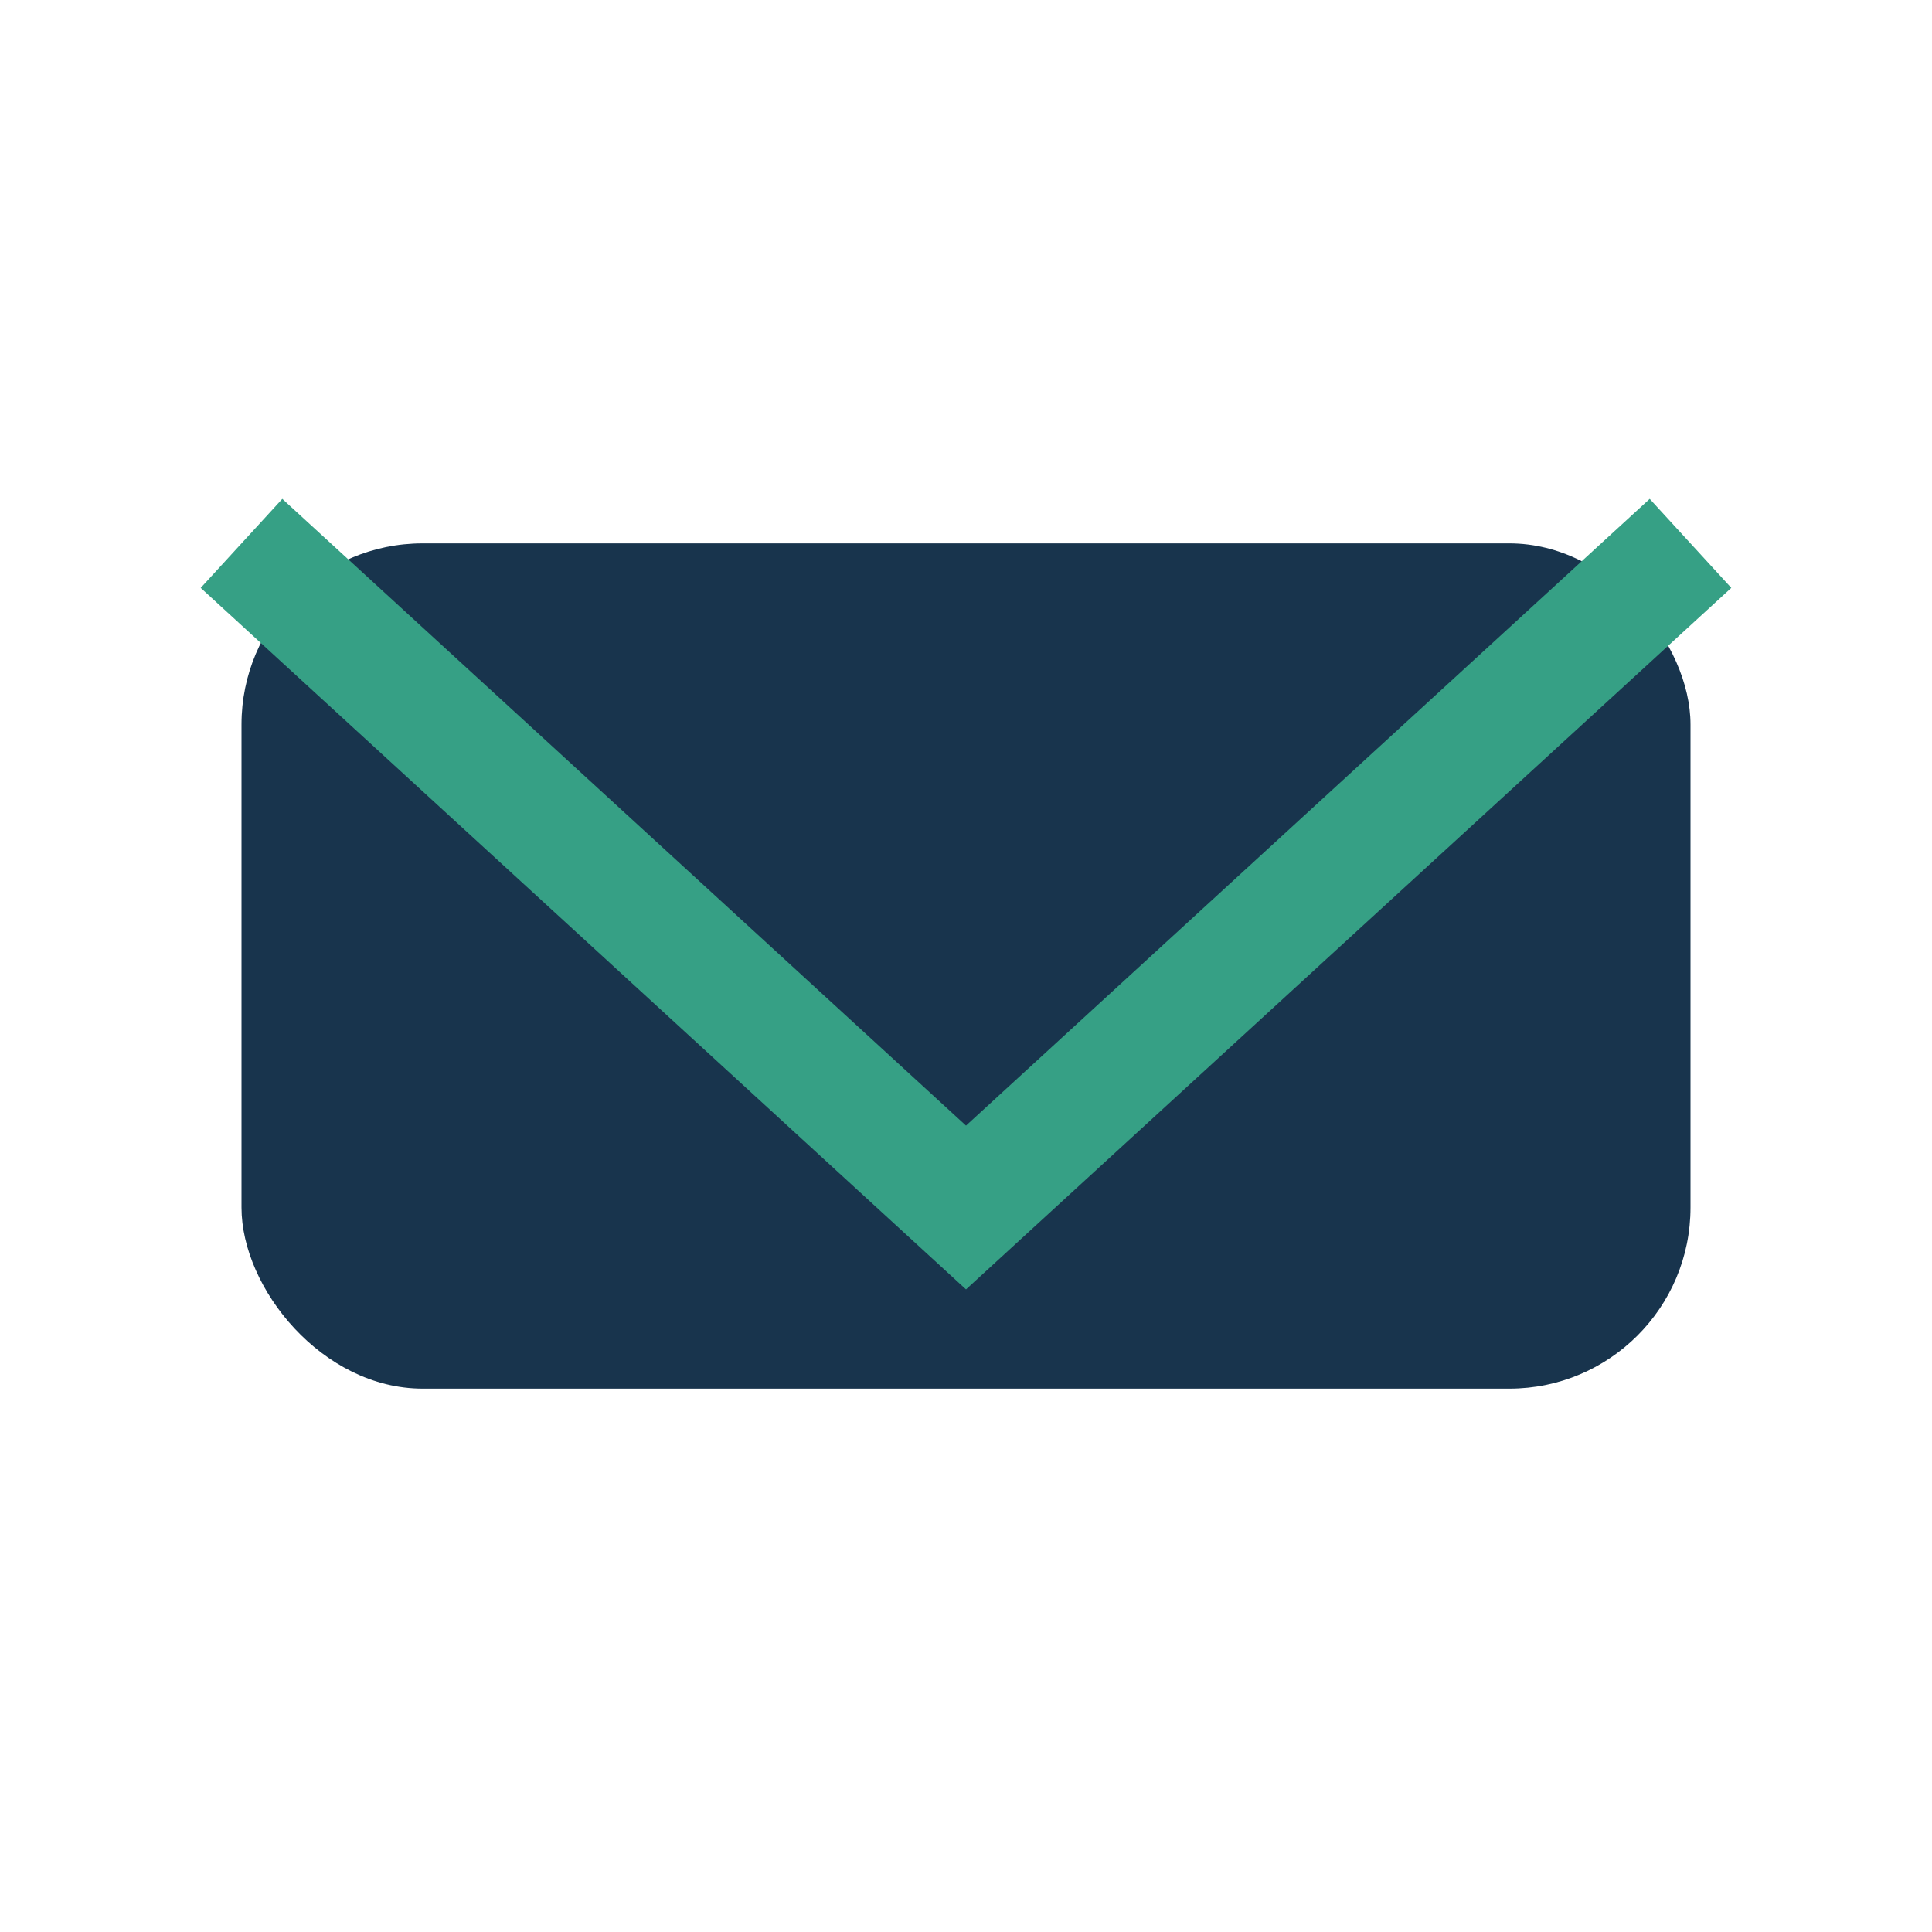
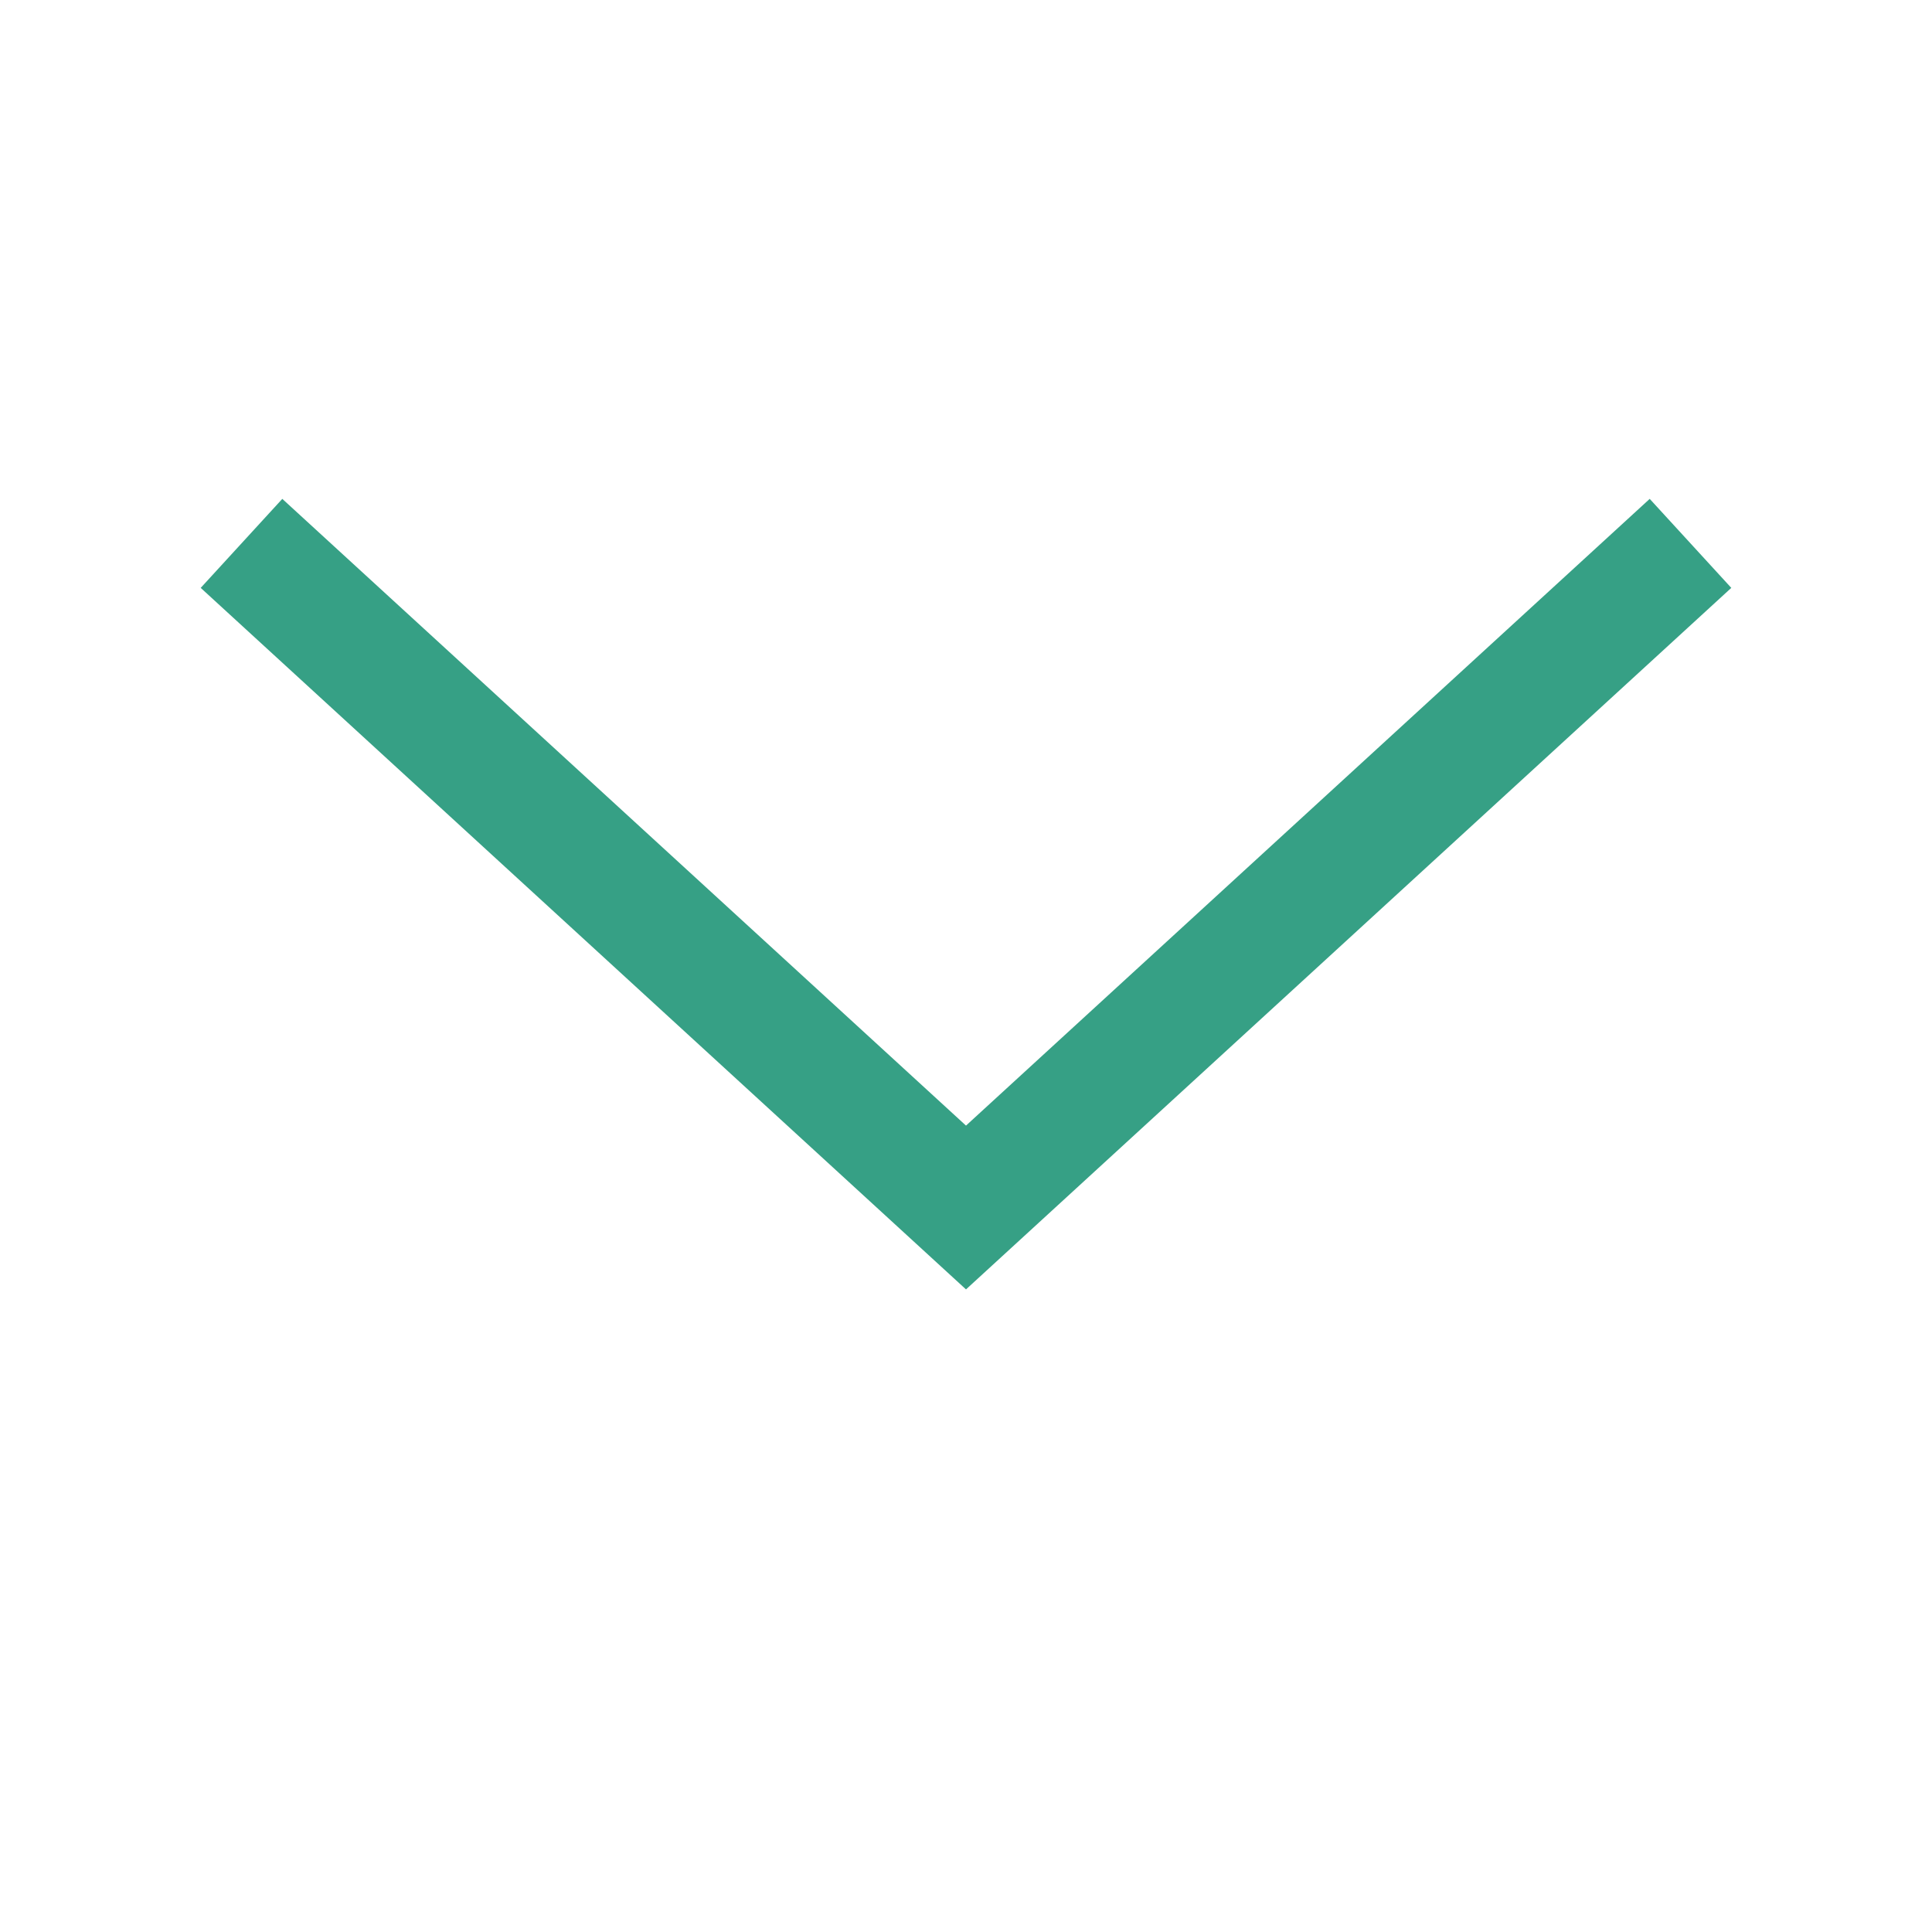
<svg xmlns="http://www.w3.org/2000/svg" width="32" height="32" viewBox="0 0 32 32">
-   <rect x="4" y="9" width="24" height="14" rx="3" fill="#18344D" />
  <path d="M4 9l12 11 12-11" stroke="#36A085" stroke-width="2" fill="none" />
</svg>